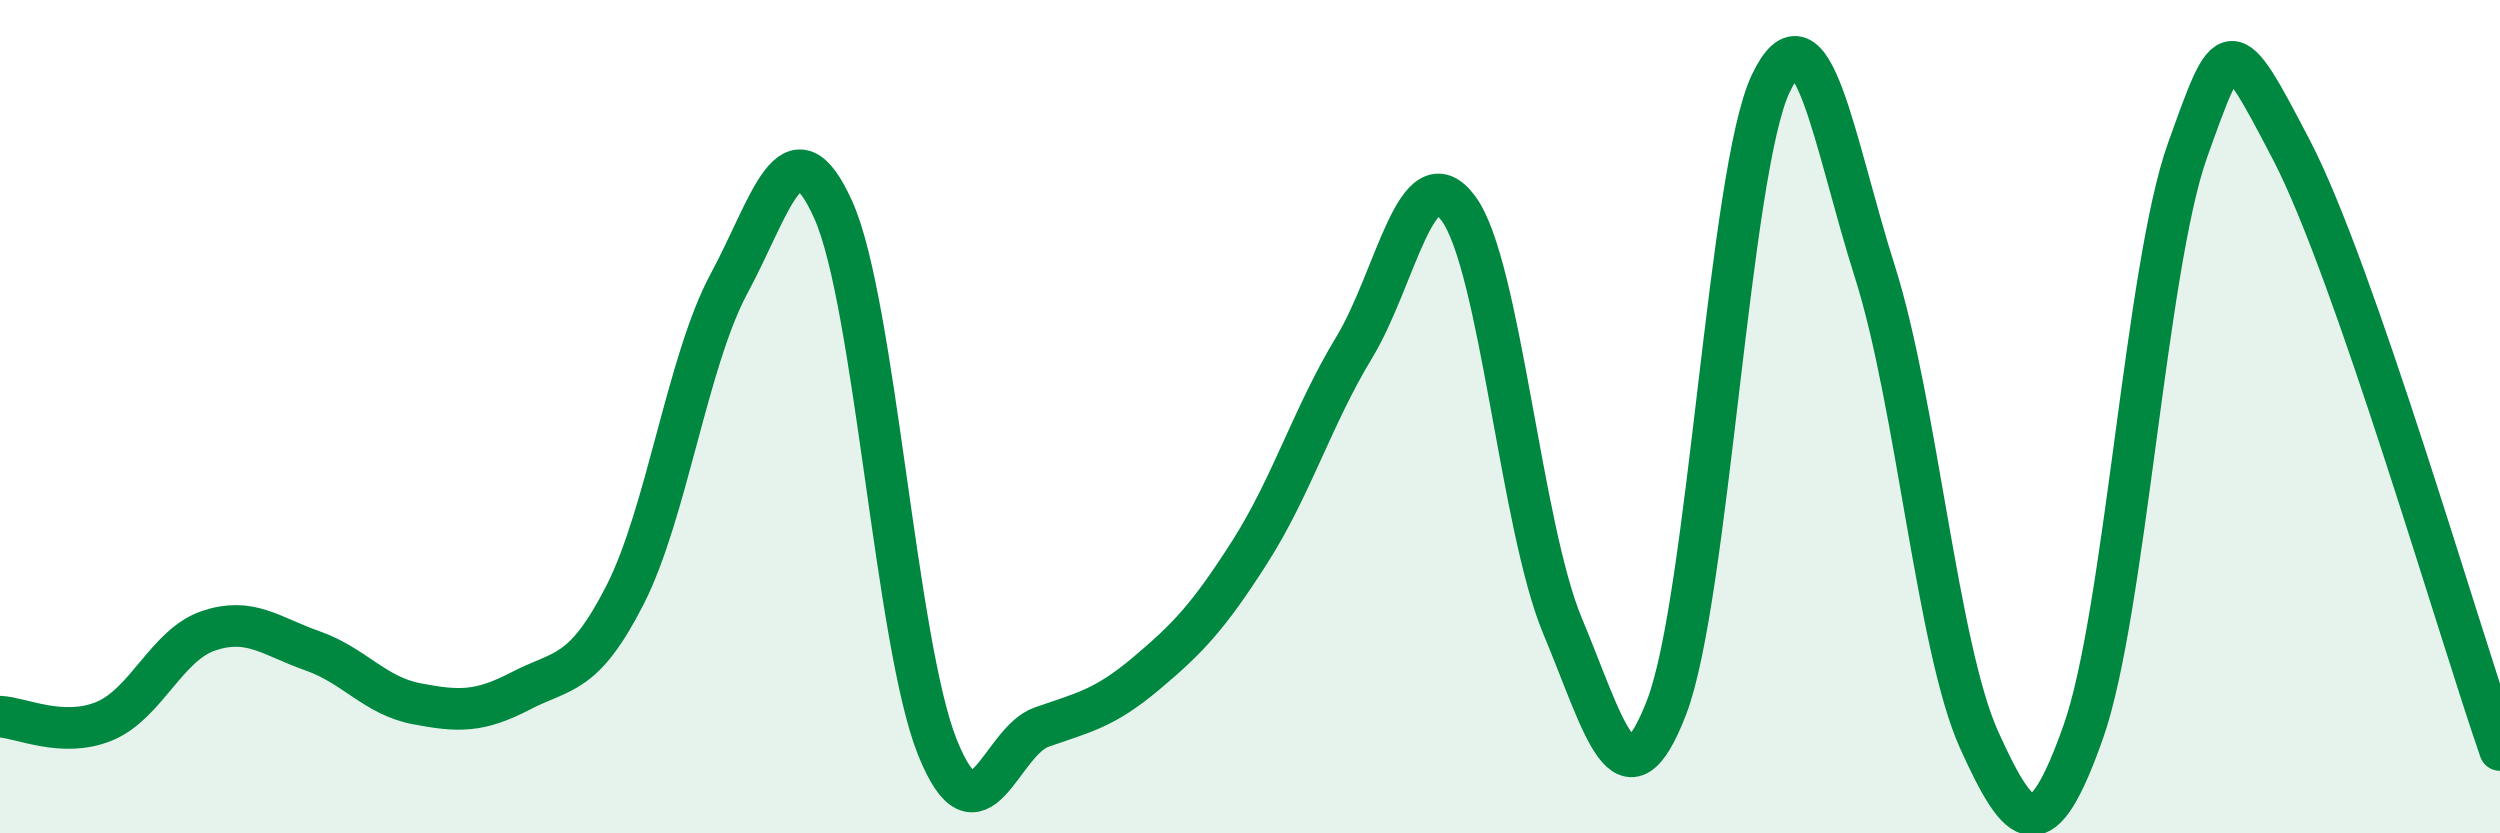
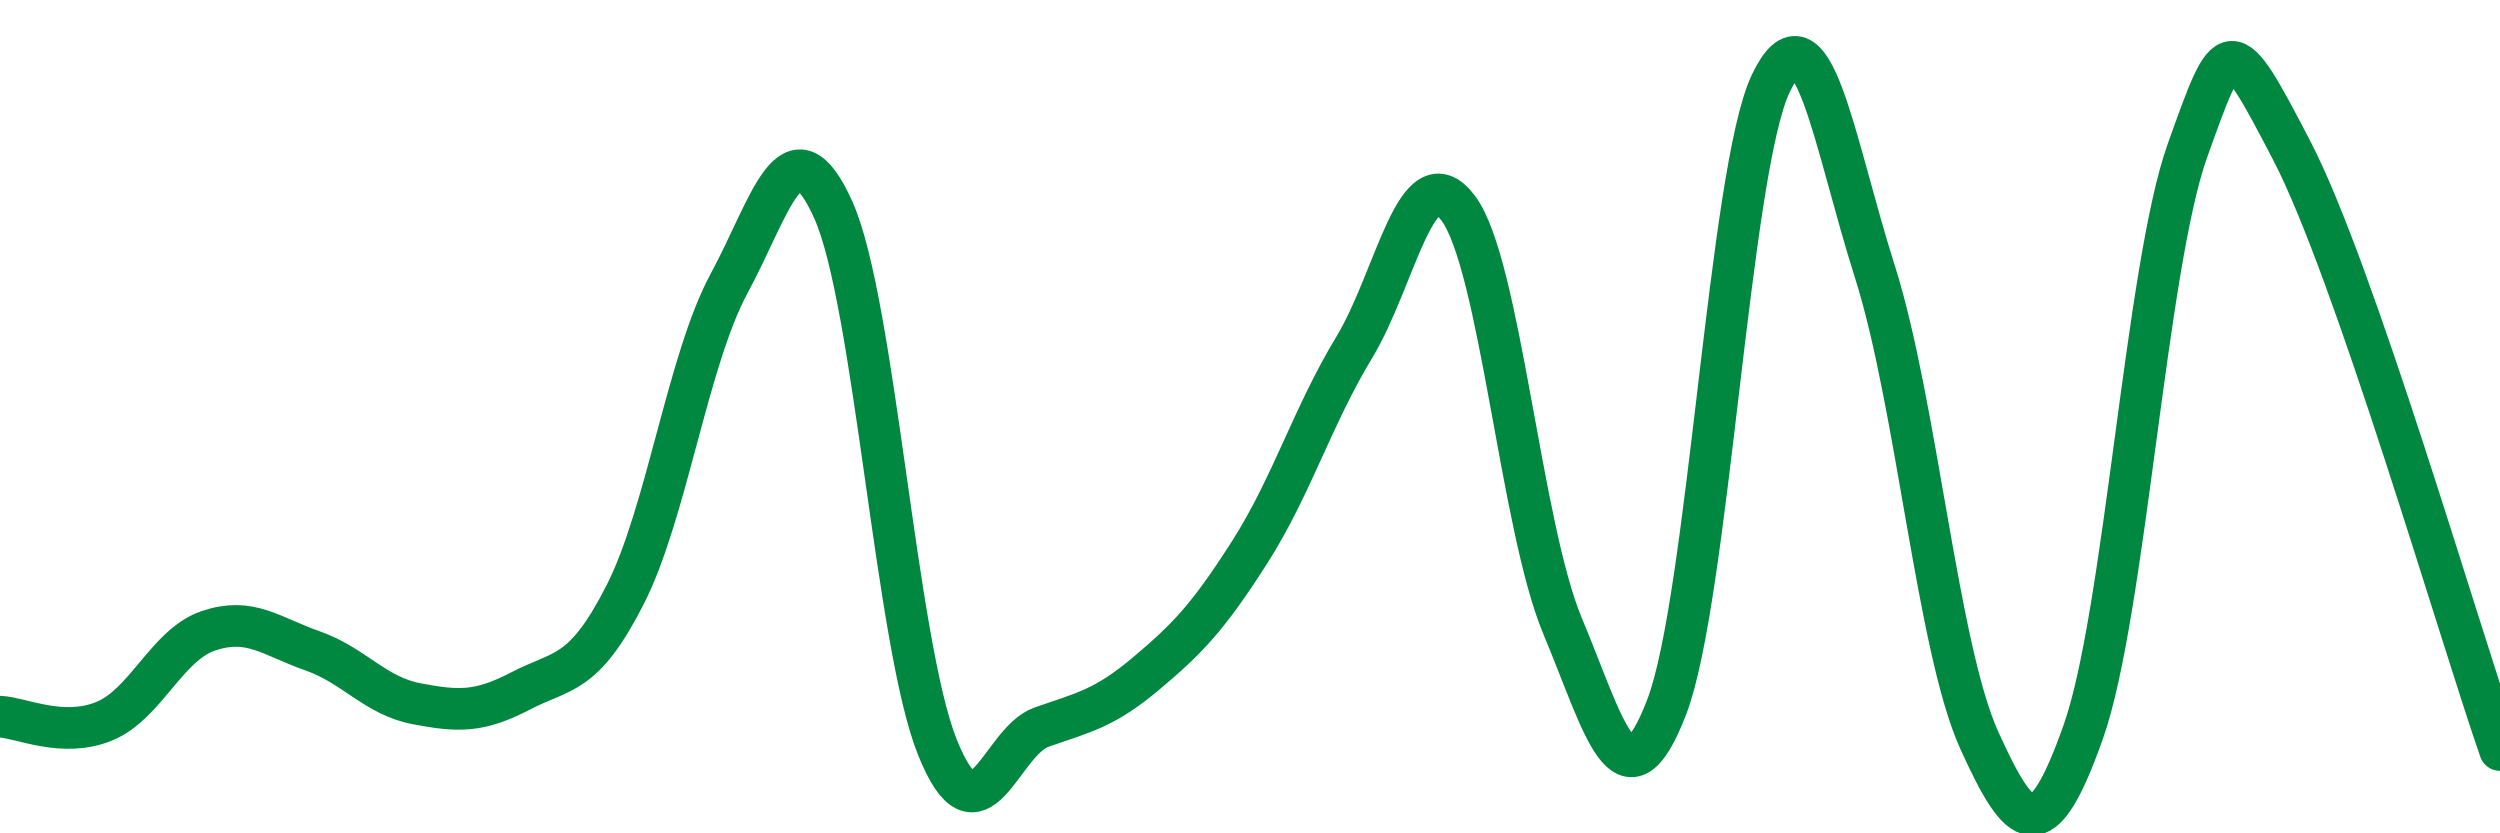
<svg xmlns="http://www.w3.org/2000/svg" width="60" height="20" viewBox="0 0 60 20">
-   <path d="M 0,17.2 C 0.5,17.22 1.5,17.72 2.5,17.31 C 3.5,16.9 4,15.48 5,15.14 C 6,14.8 6.5,15.27 7.5,15.62 C 8.5,15.97 9,16.7 10,16.89 C 11,17.08 11.5,17.1 12.5,16.58 C 13.5,16.06 14,16.24 15,14.28 C 16,12.32 16.5,8.65 17.5,6.8 C 18.5,4.95 19,2.81 20,5.04 C 21,7.27 21.5,15.46 22.5,17.94 C 23.5,20.42 24,17.8 25,17.45 C 26,17.1 26.5,17.01 27.5,16.17 C 28.5,15.33 29,14.81 30,13.24 C 31,11.67 31.5,9.99 32.5,8.34 C 33.5,6.69 34,3.66 35,5 C 36,6.34 36.5,12.63 37.5,15.02 C 38.5,17.41 39,19.57 40,16.97 C 41,14.37 41.5,4.09 42.5,2 C 43.5,-0.09 44,3.38 45,6.53 C 46,9.68 46.5,15.55 47.5,17.76 C 48.5,19.97 49,20.39 50,17.56 C 51,14.73 51.5,6.4 52.5,3.61 C 53.5,0.82 53.5,0.73 55,3.61 C 56.5,6.49 59,15.12 60,18L60 20L0 20Z" fill="#008740" opacity="0.1" stroke-linecap="round" stroke-linejoin="round" />
  <path d="M 0,17.2 C 0.5,17.22 1.5,17.72 2.5,17.31 C 3.5,16.9 4,15.48 5,15.14 C 6,14.8 6.5,15.27 7.5,15.62 C 8.5,15.97 9,16.7 10,16.89 C 11,17.08 11.5,17.1 12.5,16.58 C 13.5,16.06 14,16.24 15,14.28 C 16,12.32 16.5,8.65 17.5,6.8 C 18.5,4.95 19,2.81 20,5.04 C 21,7.27 21.5,15.46 22.5,17.94 C 23.5,20.42 24,17.8 25,17.45 C 26,17.1 26.5,17.01 27.5,16.17 C 28.5,15.33 29,14.81 30,13.24 C 31,11.67 31.5,9.99 32.5,8.34 C 33.5,6.69 34,3.66 35,5 C 36,6.34 36.5,12.63 37.5,15.02 C 38.5,17.41 39,19.57 40,16.97 C 41,14.37 41.5,4.09 42.5,2 C 43.5,-0.09 44,3.38 45,6.53 C 46,9.68 46.5,15.55 47.5,17.76 C 48.5,19.97 49,20.39 50,17.56 C 51,14.73 51.5,6.4 52.5,3.61 C 53.5,0.82 53.5,0.73 55,3.61 C 56.5,6.49 59,15.12 60,18" stroke="#008740" stroke-width="1" fill="none" stroke-linecap="round" stroke-linejoin="round" />
</svg>